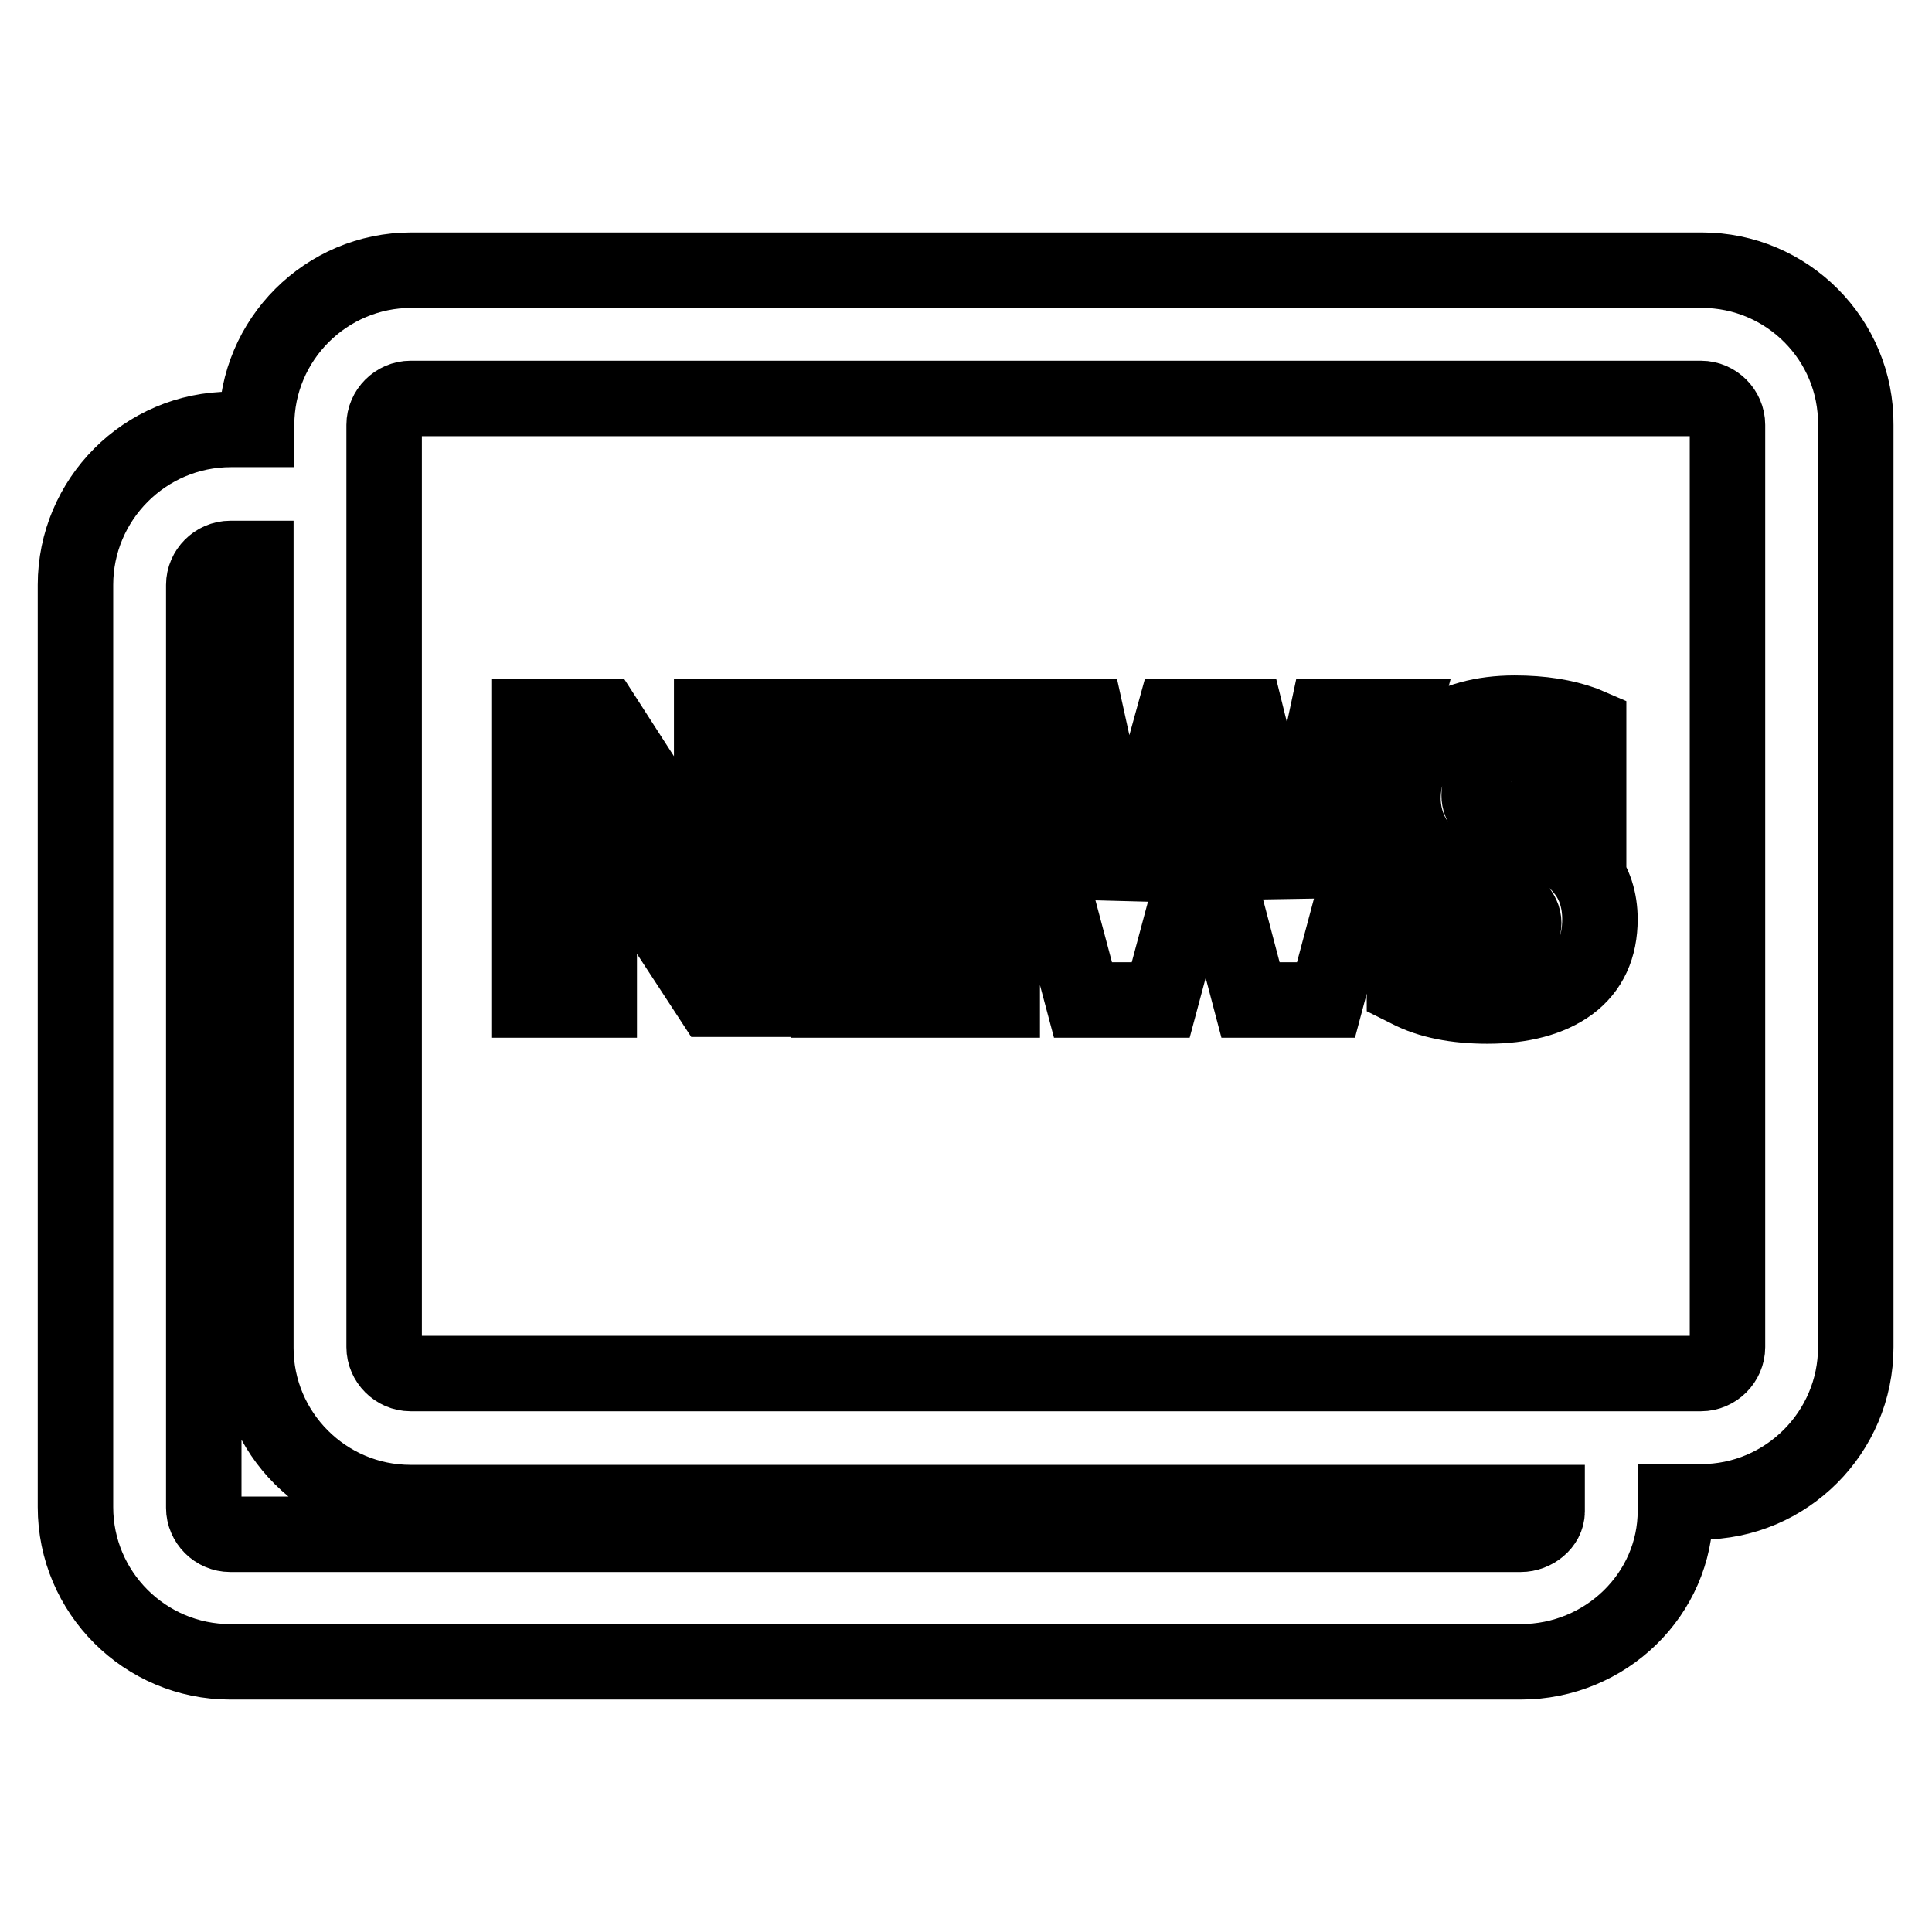
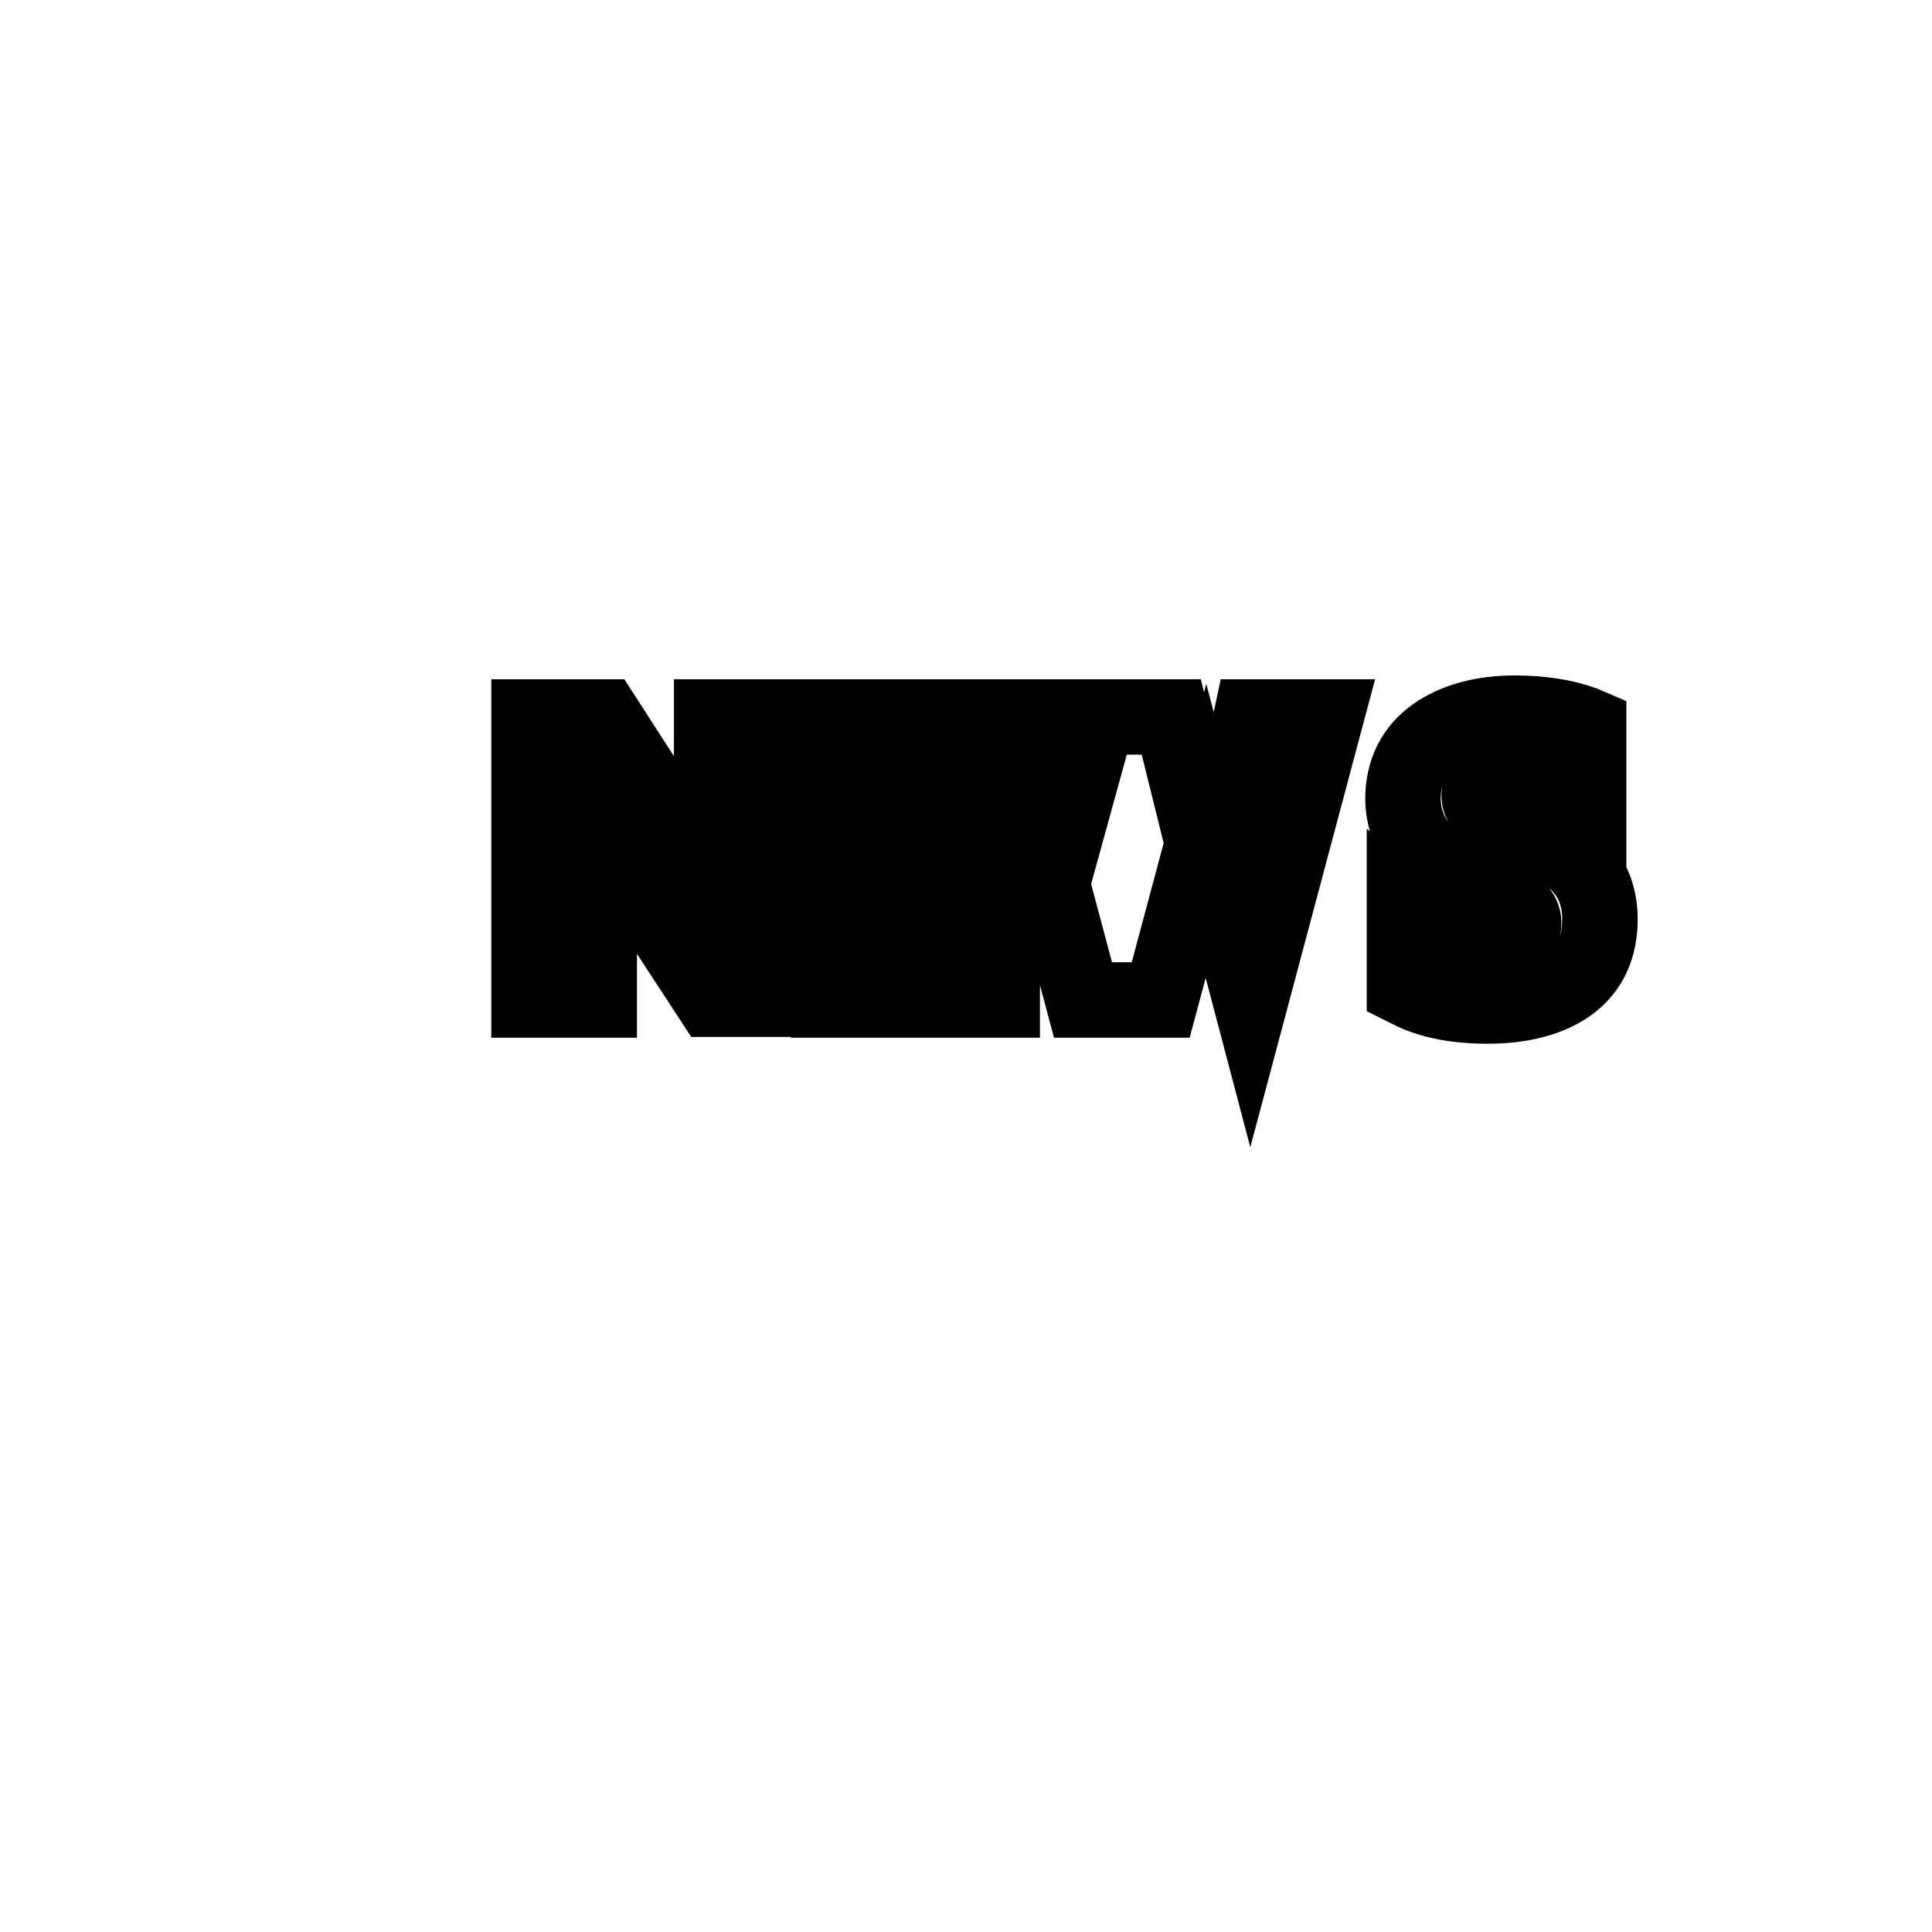
<svg xmlns="http://www.w3.org/2000/svg" version="1.1" x="0px" y="0px" viewBox="0 0 256 256" enable-background="new 0 0 256 256" xml:space="preserve">
  <g>
-     <path stroke-width="10" fill-opacity="0" stroke="#000000" d="M225.5,35.8h-171c-11.3,0-20.5,9.2-20.5,20.5v0.6h-3.4C19.2,56.9,10,66.2,10,77.5v122.2 c0,11.3,9.2,20.5,20.5,20.5h171c11.3,0,20.5-9,20.5-20v-1.2h3.4c11.3,0,20.5-9.2,20.5-20.5V56.3C246,45,236.8,35.8,225.5,35.8 L225.5,35.8z M50.9,56.3c0-1.9,1.6-3.5,3.5-3.5h171c1.9,0,3.5,1.6,3.5,3.5v122.2c0,1.9-1.6,3.5-3.5,3.5h-171 c-1.9,0-3.5-1.6-3.5-3.5L50.9,56.3L50.9,56.3z M27,77.5c0-1.9,1.6-3.5,3.5-3.5h3.4v104.6c0,11.3,9.2,20.5,20.5,20.5h150.6v1.2 c0,1.6-1.7,3-3.5,3h-171c-1.9,0-3.5-1.6-3.5-3.5L27,77.5L27,77.5z" />
-     <path stroke-width="10" fill-opacity="0" stroke="#000000" d="M79.4,111.3c0-0.6,0-1.1,0-1.7l14.9,22.8h9.3V95h-9.3v21.2l0,1L80,95h-9.9v37.5h9.3L79.4,111.3L79.4,111.3z  M132.8,124.2h-13.4v-6.4h11.7v-8.3h-11.7v-6.2H132V95h-22.2v37.5h23V124.2z M153.8,132.5l6-22.4l5.9,22.4h10l10-37.5h-9.9l-4.9,23 l-5.7-23h-9.7l-6.4,23.2L144,95h-10.5l10,37.5H153.8z M194.9,117.1c4.4,1.8,5.7,2.8,6.1,3.2c0.6,0.7,0.9,1.3,0.9,2 c0,0.8-0.3,1.3-1.1,1.9c-0.8,0.6-2.2,0.9-4,0.9c-3.4,0-6.3-1.1-9-3.3l-1.7-1.4v10.5l0.6,0.3c2.7,1.4,6.2,2.1,10.4,2.1 c4.6,0,8.3-1,10.9-2.9c2.7-2,4-4.9,4-8.6c0-2.5-0.7-4.8-2.2-6.6c-1.4-1.8-3.9-3.5-7.7-5.1c-3.6-1.6-4.9-2.4-5.3-2.9 c-0.6-0.6-0.8-1.1-0.8-1.8c0-0.5,0.1-1.2,1.2-1.8c0.9-0.6,2.2-0.9,3.9-0.9c2.9,0,5.5,0.8,7.7,2.2l1.7,1.1v-9.8l-0.7-0.3 c-2.5-0.9-5.5-1.4-9.1-1.4c-4.3,0-7.9,1-10.6,2.9c-2.8,2-4.2,4.9-4.2,8.5C186,110.8,189,114.5,194.9,117.1z" />
+     <path stroke-width="10" fill-opacity="0" stroke="#000000" d="M79.4,111.3c0-0.6,0-1.1,0-1.7l14.9,22.8h9.3V95h-9.3v21.2l0,1L80,95h-9.9v37.5h9.3L79.4,111.3L79.4,111.3z  M132.8,124.2h-13.4v-6.4h11.7v-8.3h-11.7v-6.2H132V95h-22.2v37.5h23V124.2z M153.8,132.5l6-22.4l5.9,22.4l10-37.5h-9.9l-4.9,23 l-5.7-23h-9.7l-6.4,23.2L144,95h-10.5l10,37.5H153.8z M194.9,117.1c4.4,1.8,5.7,2.8,6.1,3.2c0.6,0.7,0.9,1.3,0.9,2 c0,0.8-0.3,1.3-1.1,1.9c-0.8,0.6-2.2,0.9-4,0.9c-3.4,0-6.3-1.1-9-3.3l-1.7-1.4v10.5l0.6,0.3c2.7,1.4,6.2,2.1,10.4,2.1 c4.6,0,8.3-1,10.9-2.9c2.7-2,4-4.9,4-8.6c0-2.5-0.7-4.8-2.2-6.6c-1.4-1.8-3.9-3.5-7.7-5.1c-3.6-1.6-4.9-2.4-5.3-2.9 c-0.6-0.6-0.8-1.1-0.8-1.8c0-0.5,0.1-1.2,1.2-1.8c0.9-0.6,2.2-0.9,3.9-0.9c2.9,0,5.5,0.8,7.7,2.2l1.7,1.1v-9.8l-0.7-0.3 c-2.5-0.9-5.5-1.4-9.1-1.4c-4.3,0-7.9,1-10.6,2.9c-2.8,2-4.2,4.9-4.2,8.5C186,110.8,189,114.5,194.9,117.1z" />
  </g>
</svg>